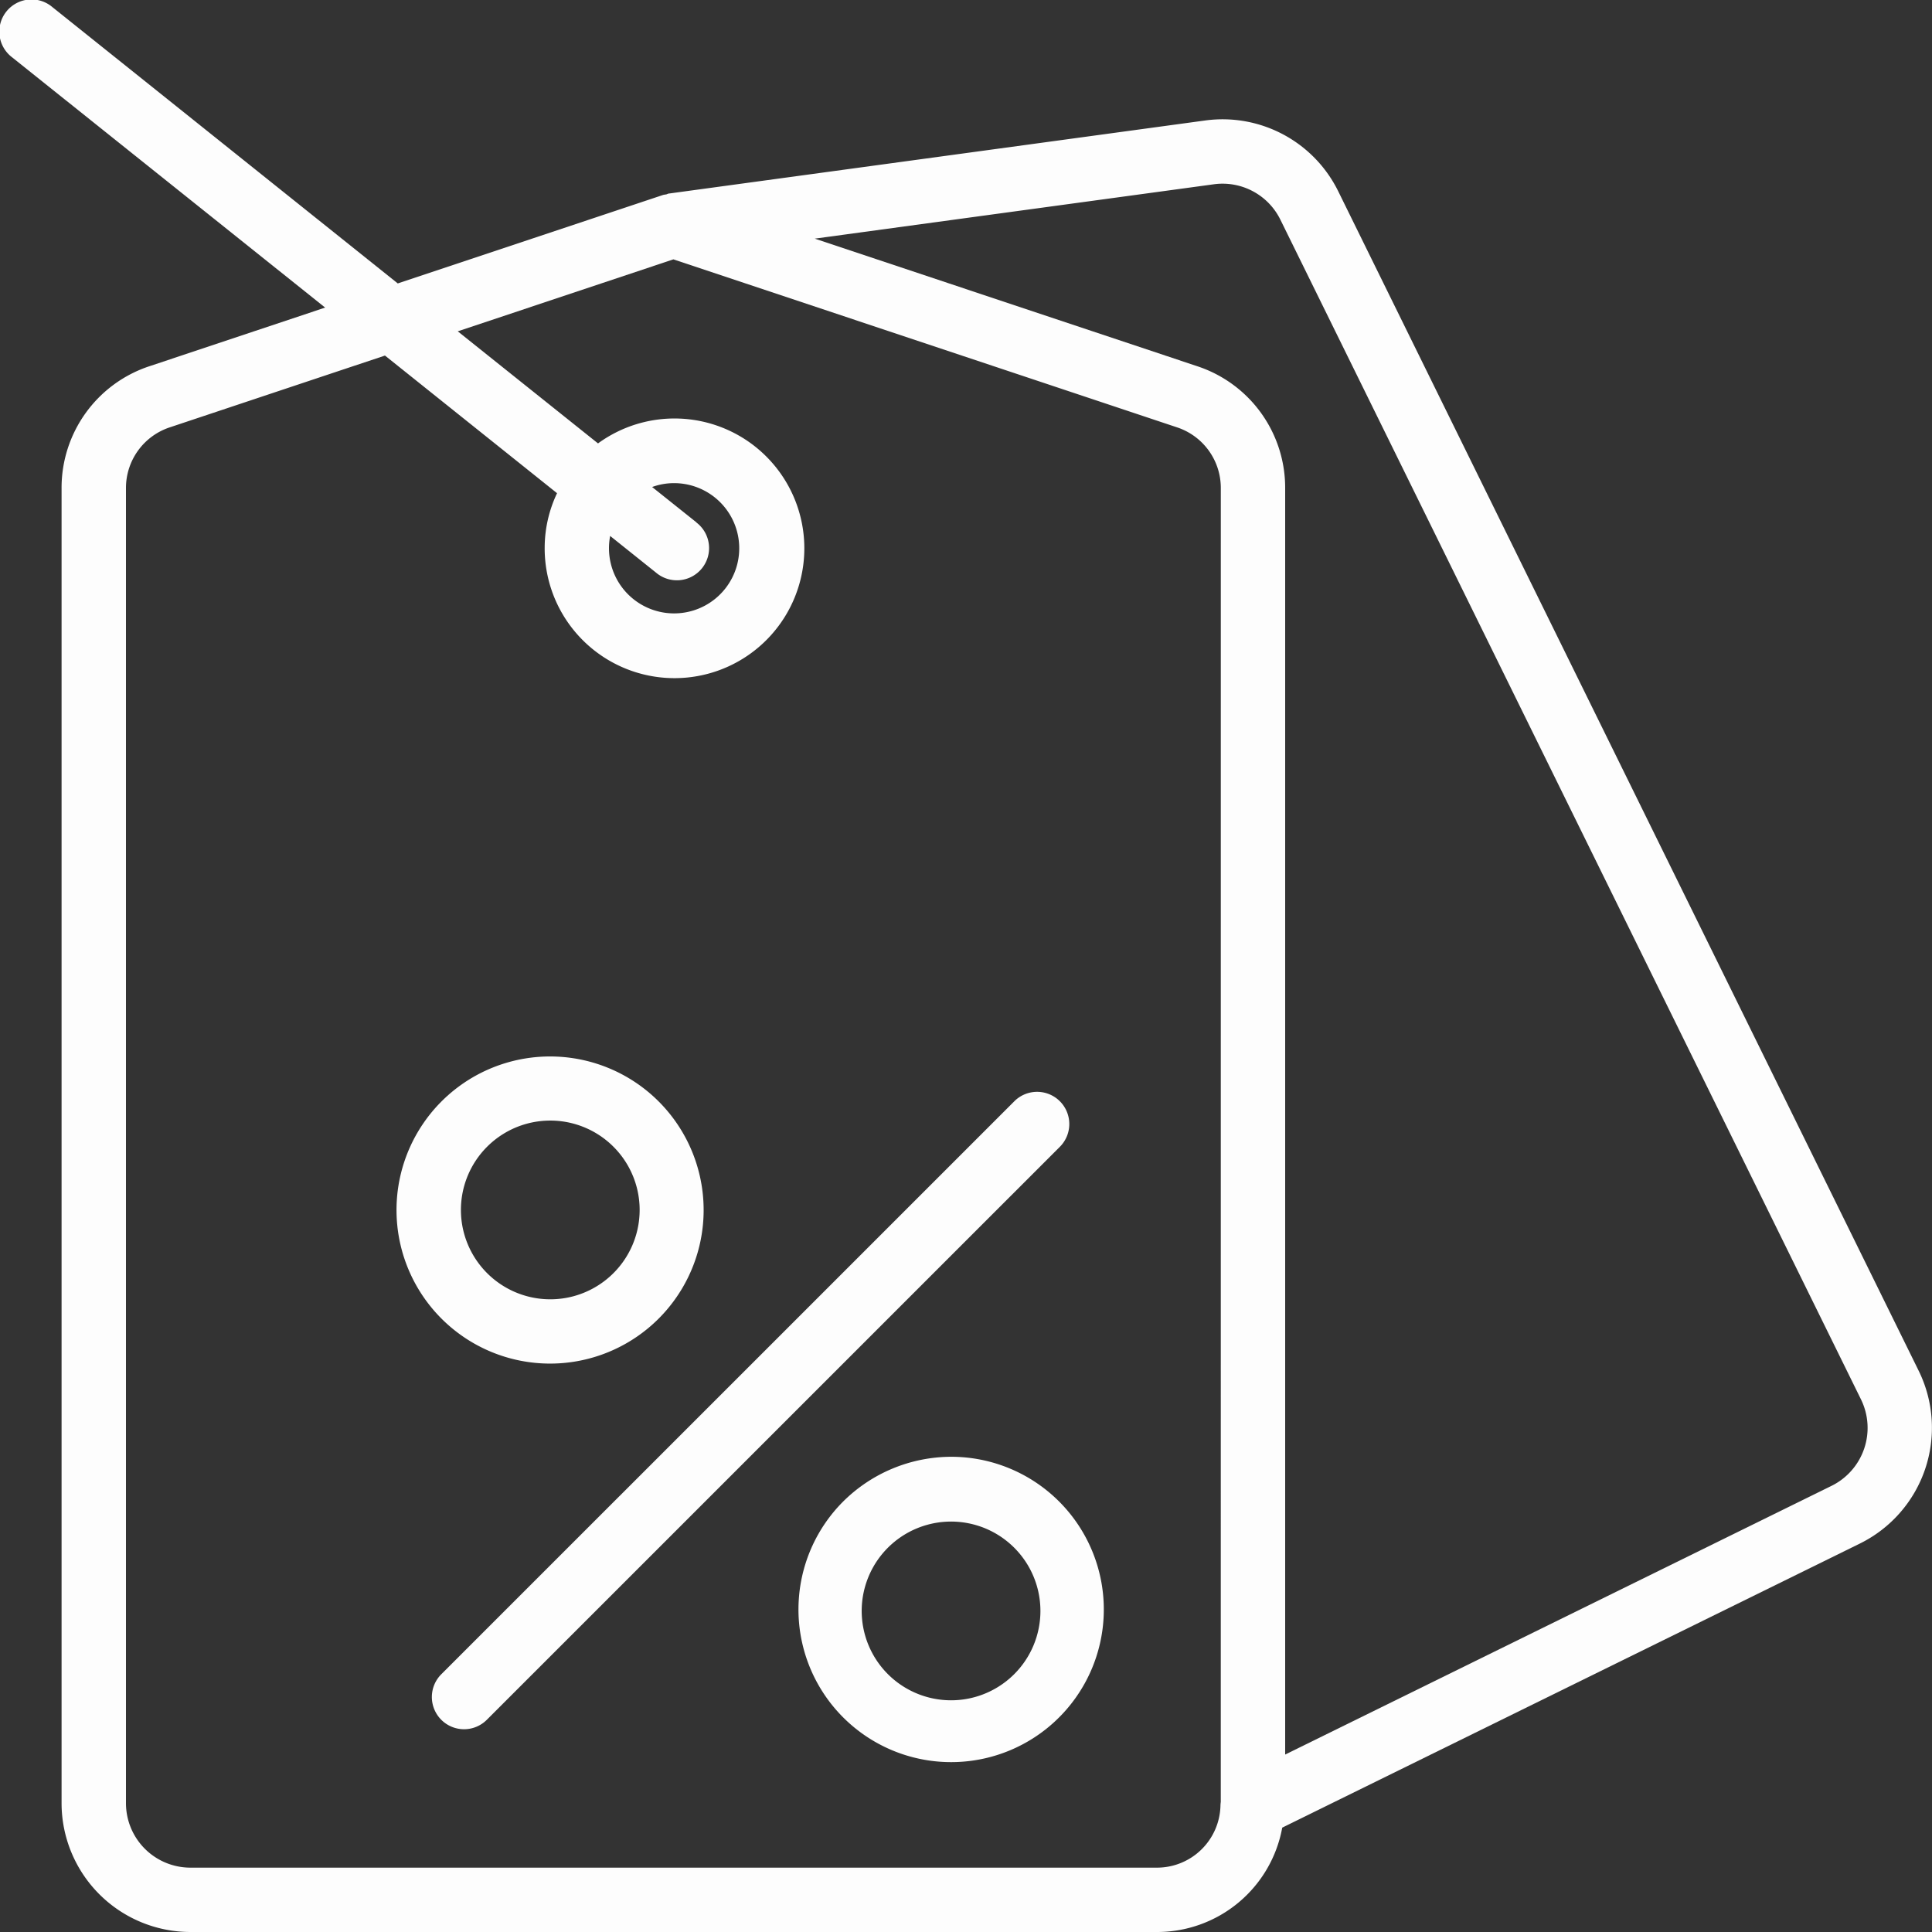
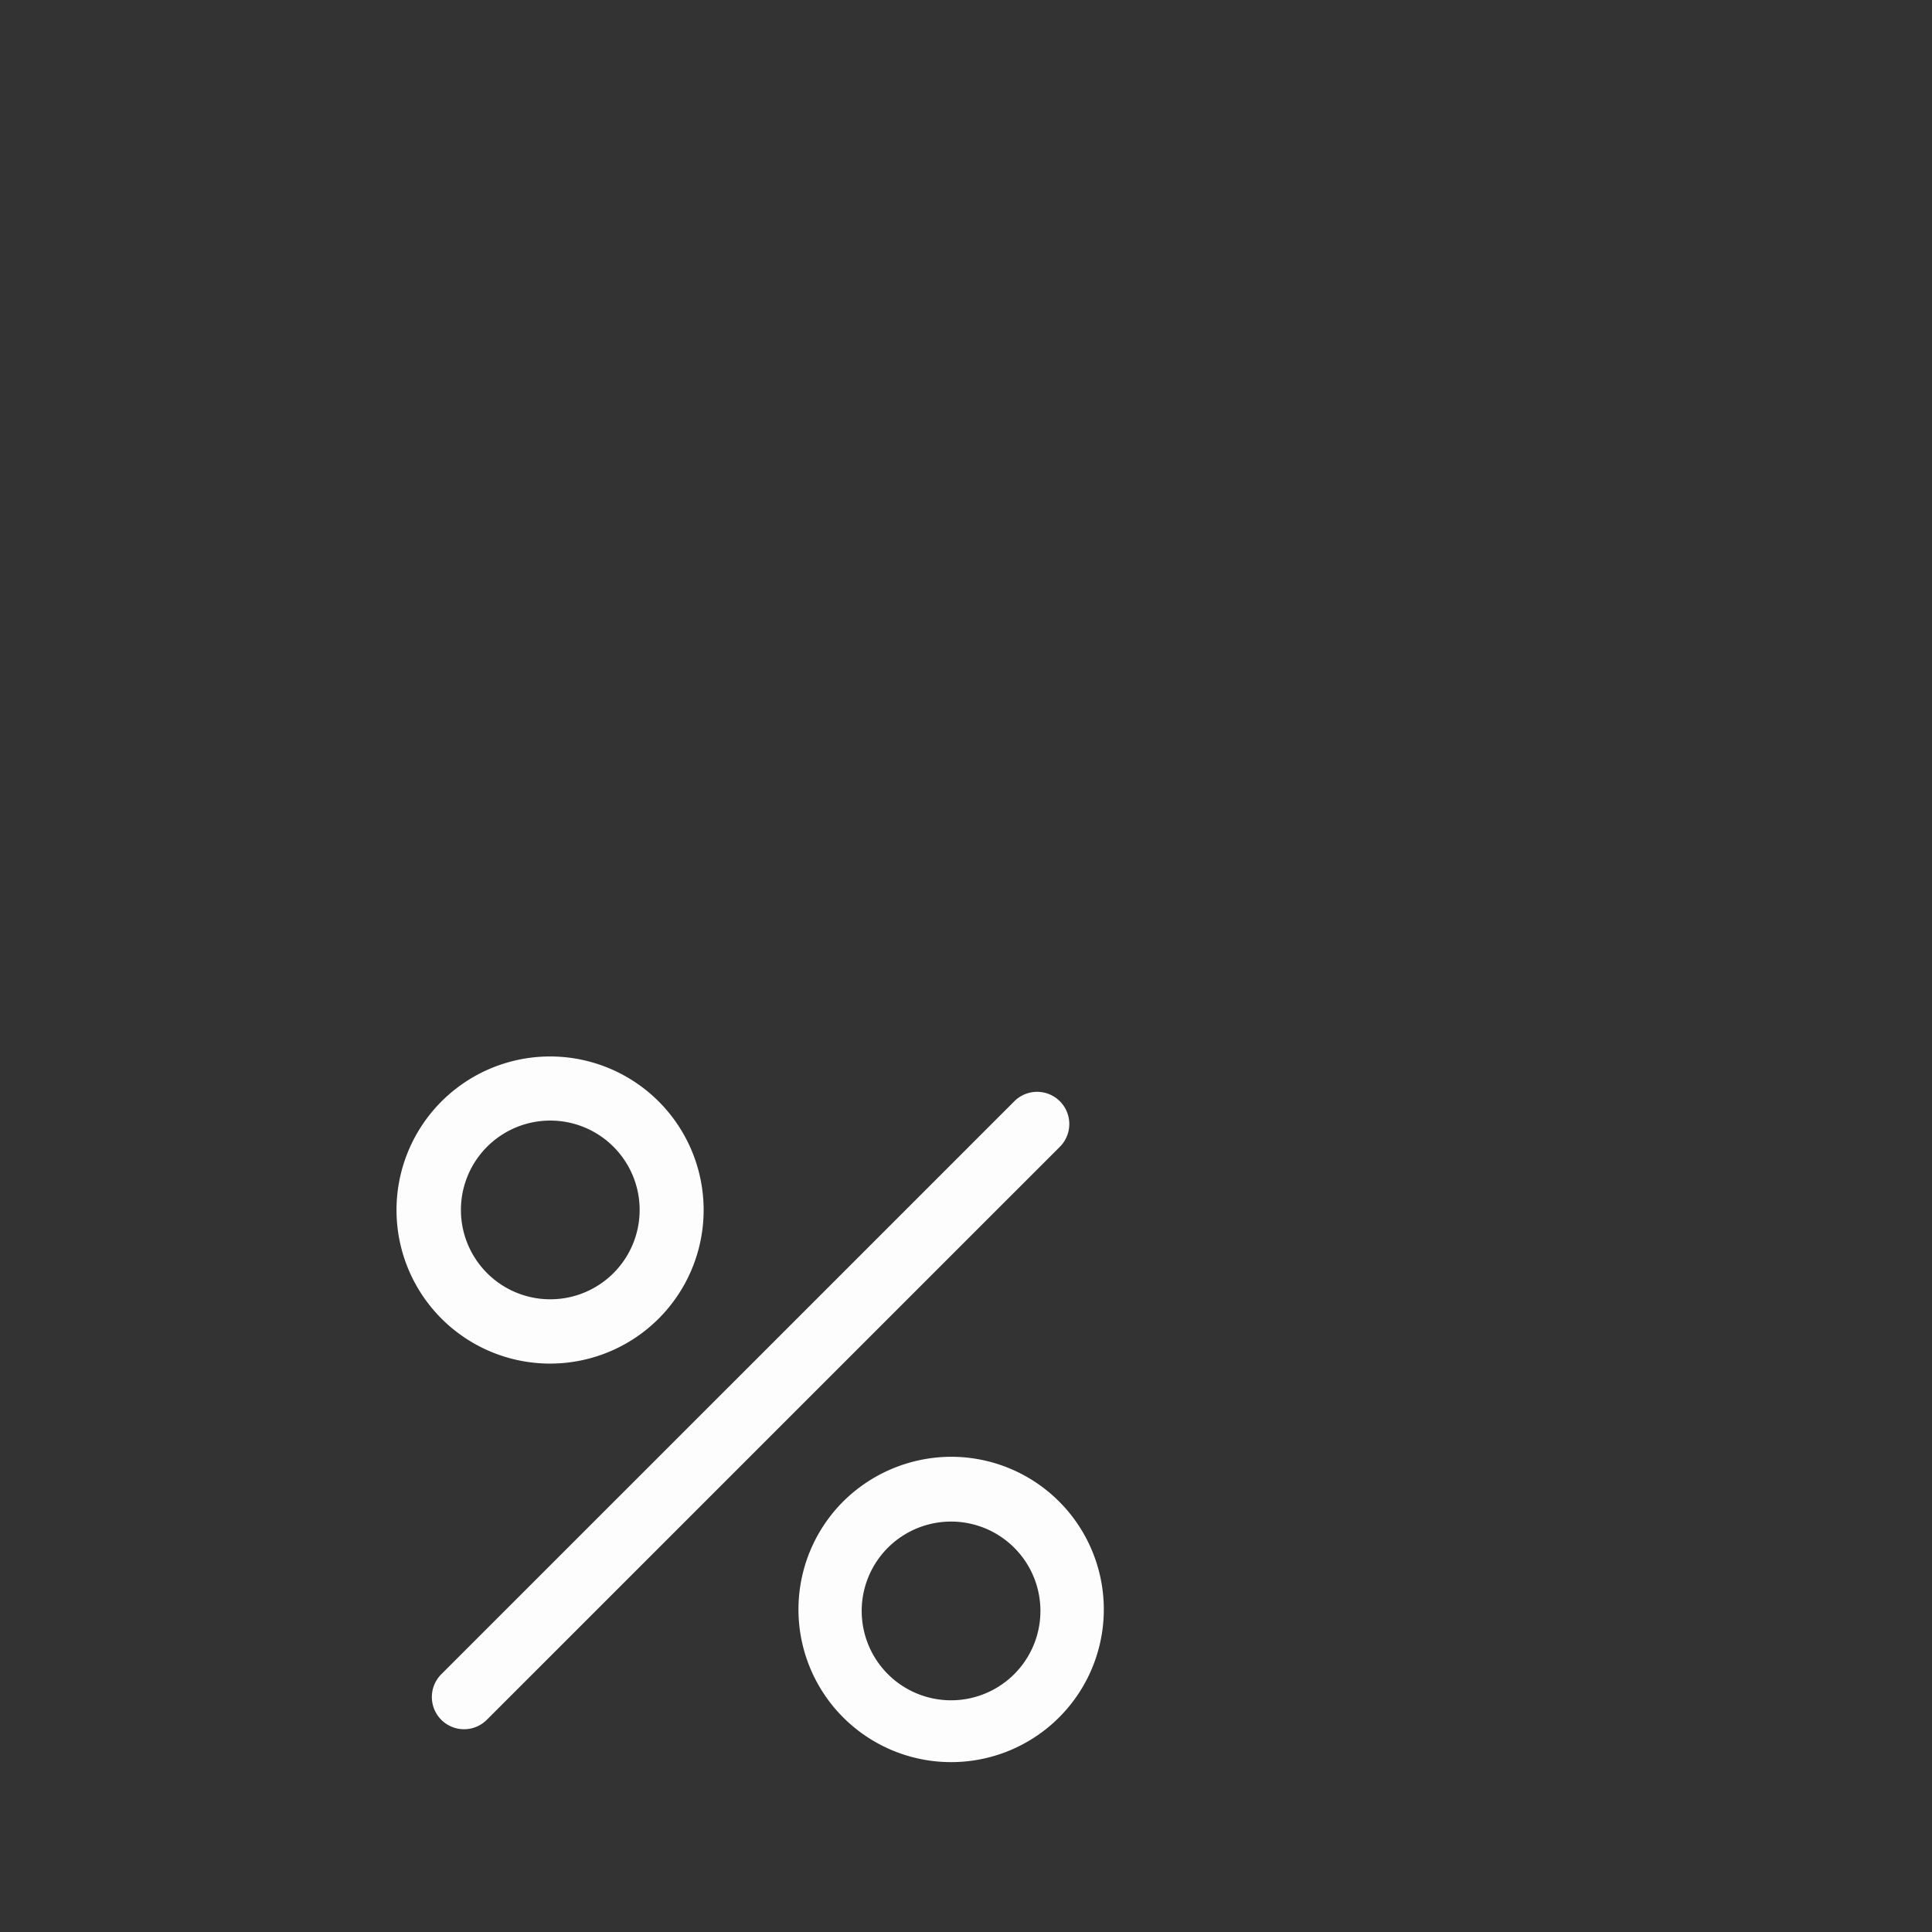
<svg xmlns="http://www.w3.org/2000/svg" width="49.985" height="49.986" viewBox="0 0 49.985 49.986">
  <rect x="0" y="0" width="49.985" height="49.986" fill="#333333" stroke="none" />
  <g id="Discount" transform="translate(0 2)">
-     <path id="Path_13261" data-name="Path 13261" d="M51.644,37.472,36.623,6.949a3.334,3.334,0,0,0-3.434-1.833L19.309,7.007c-.026,0-.048.017-.073.023a.791.791,0,0,0-.078.013l-6.867,2.29L3.353,2.182a.833.833,0,1,0-1.041,1.3l8.1,6.476L5.875,11.472A3.312,3.312,0,0,0,3.593,14.63V48.653a3.336,3.336,0,0,0,3.332,3.332H31.918a3.29,3.29,0,0,0,3.256-2.7l14.949-7.352A3.34,3.34,0,0,0,51.644,37.472ZM33.584,48.62a.847.847,0,0,0-.008.1,1.643,1.643,0,0,1-1.658,1.6H6.925a1.668,1.668,0,0,1-1.666-1.666V14.63A1.651,1.651,0,0,1,6.4,13.054l5.56-1.855,4.452,3.561a3.3,3.3,0,0,0-.32,1.4,3.359,3.359,0,1,0,1.38-2.688l-3.629-2.9L19.422,8.71l13.029,4.346a1.65,1.65,0,0,1,1.134,1.575ZM20.015,15.512,18.872,14.6a1.645,1.645,0,0,1,.55-.1,1.685,1.685,0,1,1-1.636,1.366l1.189.951a.833.833,0,1,0,1.041-1.3ZM49.388,40.441h0L35.25,47.394V14.63a3.31,3.31,0,0,0-2.277-3.156l-9.893-3.3,10.33-1.407a1.666,1.666,0,0,1,1.716.916L50.148,38.206A1.672,1.672,0,0,1,49.388,40.441Z" transform="translate(-2 -4)" fill="#fdfdfd" />
    <path id="Path_13262" data-name="Path 13262" d="M15.889,37.953a3.973,3.973,0,1,0-2.812-1.163A3.973,3.973,0,0,0,15.889,37.953Zm-1.634-5.609a2.312,2.312,0,1,1-.676,1.634,2.312,2.312,0,0,1,.676-1.634Z" transform="translate(-1.654 -4.674)" fill="#fdfdfd" />
    <path id="Path_13263" data-name="Path 13263" d="M25.529,43.615a3.95,3.95,0,1,0,2.812-1.176,3.977,3.977,0,0,0-2.812,1.176Zm4.446,4.446a2.312,2.312,0,1,1,.676-1.634,2.312,2.312,0,0,1-.676,1.634Z" transform="translate(-3.733 -6.749)" fill="#fdfdfd" />
    <path id="Path_13264" data-name="Path 13264" d="M29.26,31.35a.833.833,0,0,0-1.178,0L13.261,46.17a.833.833,0,1,0,1.178,1.178L29.26,32.528a.833.833,0,0,0,0-1.178Z" transform="translate(-1.839 -4.858)" fill="#fdfdfd" />
  </g>
</svg>